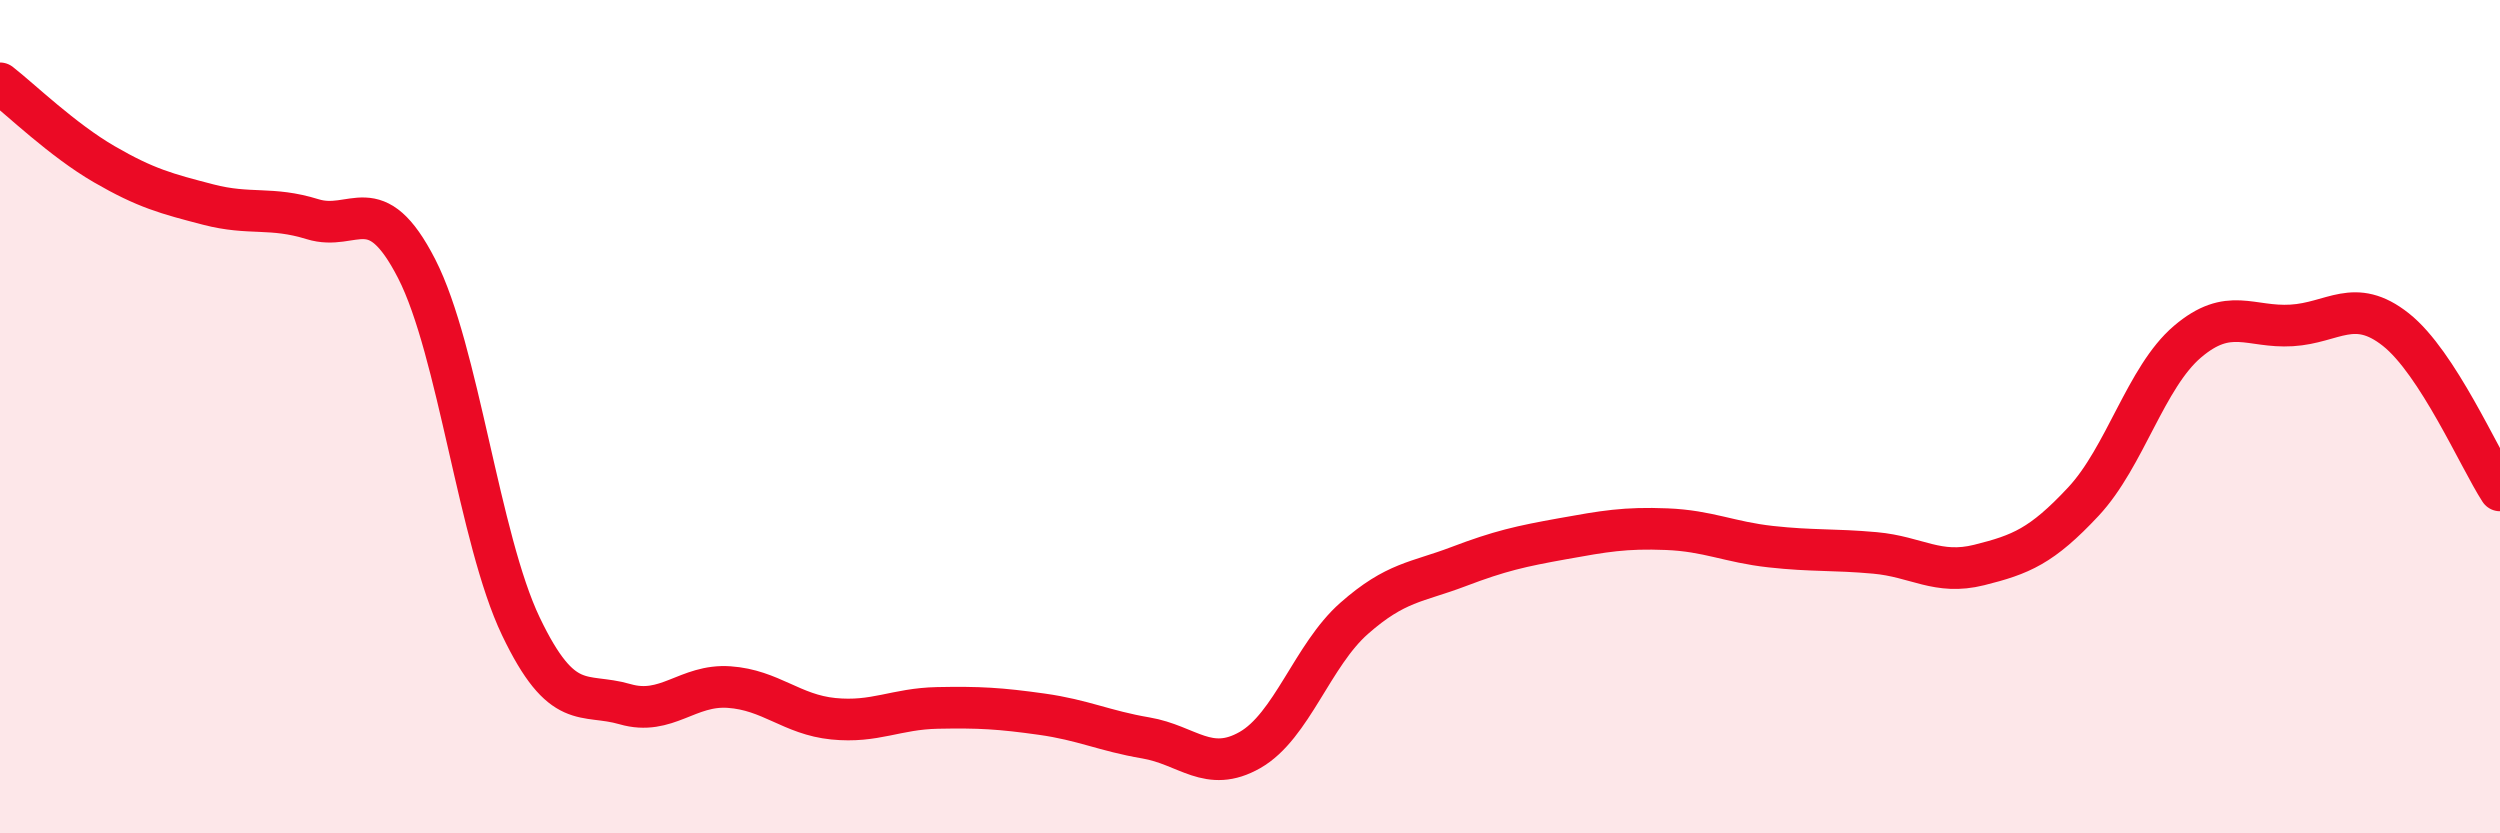
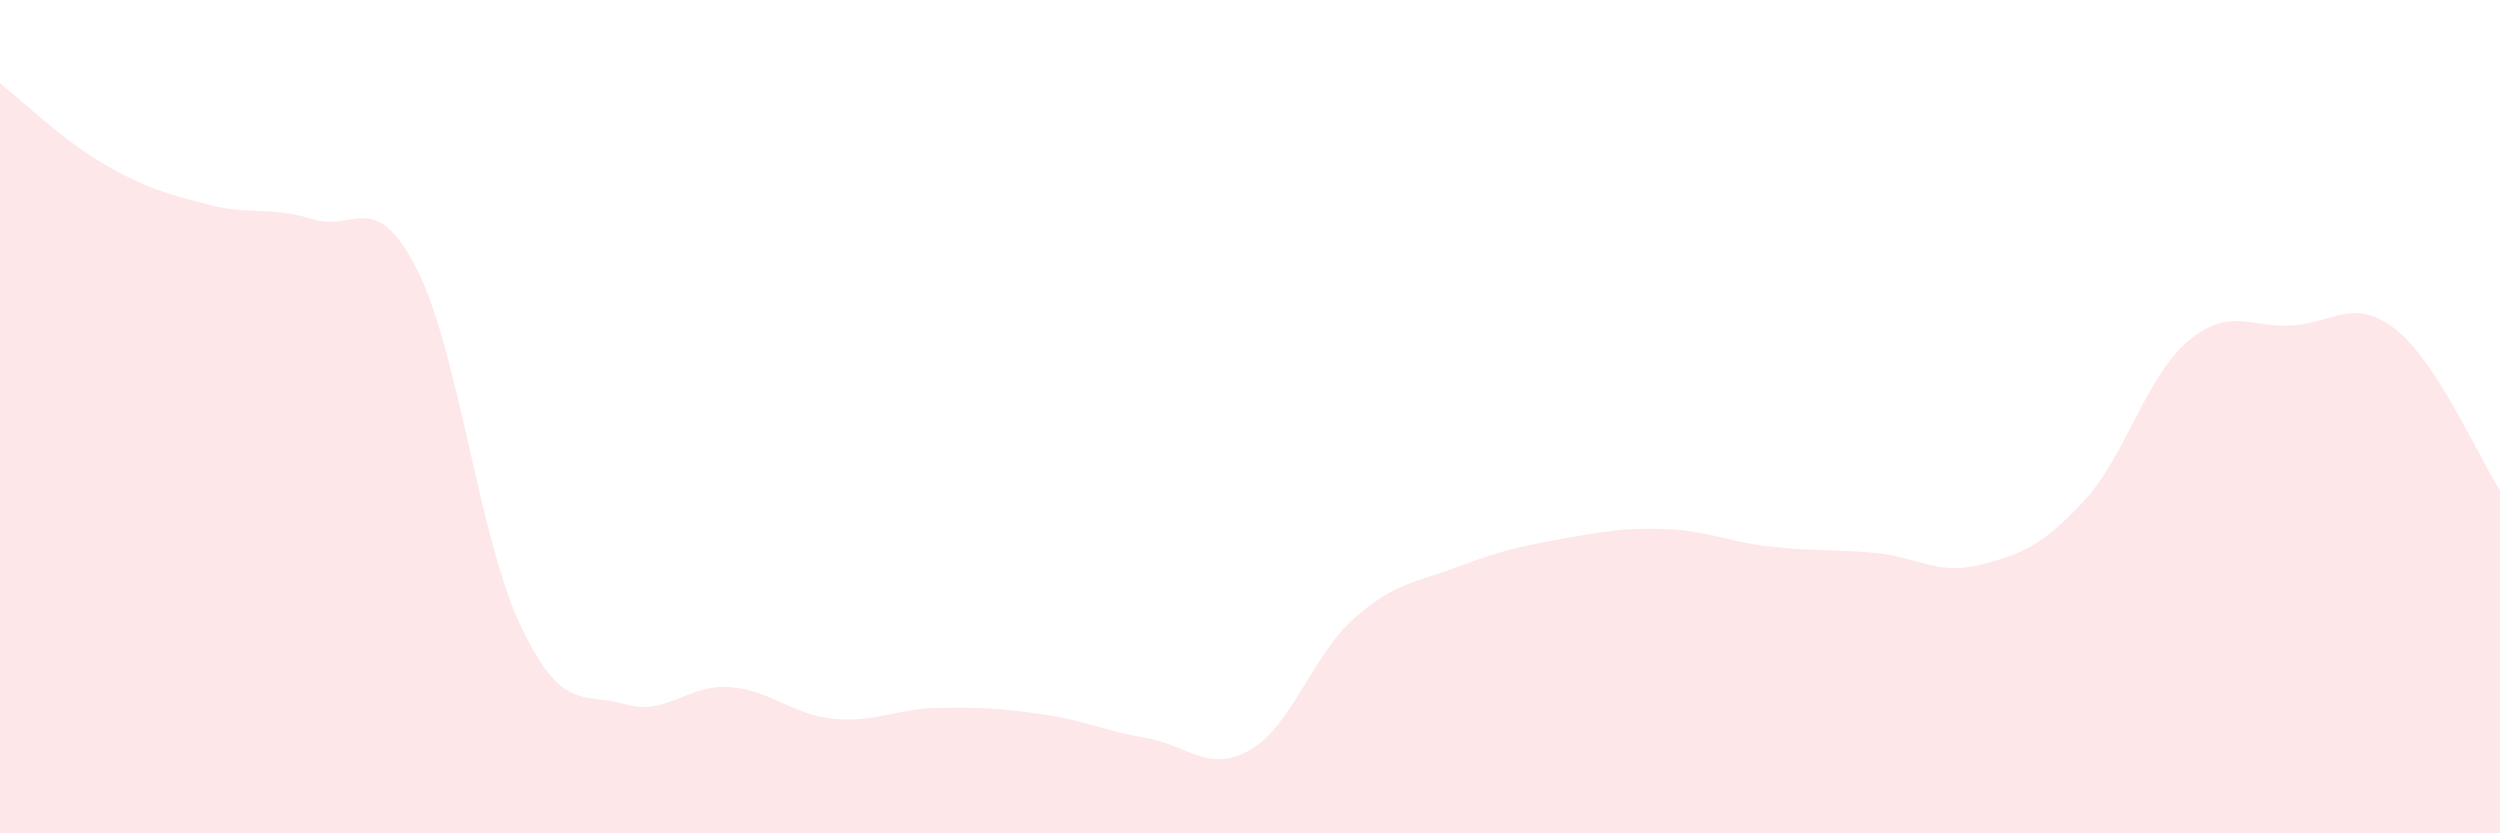
<svg xmlns="http://www.w3.org/2000/svg" width="60" height="20" viewBox="0 0 60 20">
  <path d="M 0,2 C 0.5,2.39 1.5,3.36 2.5,3.94 C 3.5,4.52 4,4.65 5,4.91 C 6,5.17 6.5,4.95 7.5,5.26 C 8.5,5.57 9,4.5 10,6.45 C 11,8.4 11.5,12.94 12.5,15.03 C 13.5,17.12 14,16.61 15,16.9 C 16,17.19 16.5,16.42 17.5,16.49 C 18.5,16.56 19,17.15 20,17.25 C 21,17.35 21.5,17.01 22.5,16.99 C 23.5,16.97 24,17 25,17.14 C 26,17.28 26.5,17.54 27.5,17.71 C 28.5,17.88 29,18.57 30,18 C 31,17.43 31.5,15.72 32.5,14.84 C 33.5,13.96 34,13.98 35,13.6 C 36,13.22 36.5,13.11 37.5,12.93 C 38.5,12.75 39,12.66 40,12.7 C 41,12.74 41.5,13.01 42.5,13.12 C 43.5,13.23 44,13.18 45,13.27 C 46,13.36 46.5,13.81 47.5,13.56 C 48.5,13.31 49,13.11 50,12.04 C 51,10.97 51.5,9.05 52.5,8.2 C 53.5,7.35 54,7.87 55,7.81 C 56,7.75 56.5,7.12 57.5,7.91 C 58.5,8.7 59.5,11 60,11.77L60 20L0 20Z" fill="#EB0A25" opacity="0.1" stroke-linecap="round" stroke-linejoin="round" />
-   <path d="M 0,2 C 0.5,2.39 1.5,3.36 2.5,3.94 C 3.5,4.52 4,4.65 5,4.91 C 6,5.17 6.5,4.95 7.5,5.26 C 8.5,5.57 9,4.5 10,6.45 C 11,8.4 11.5,12.94 12.5,15.03 C 13.5,17.12 14,16.61 15,16.9 C 16,17.19 16.5,16.42 17.5,16.49 C 18.5,16.56 19,17.15 20,17.25 C 21,17.35 21.5,17.01 22.5,16.99 C 23.5,16.97 24,17 25,17.14 C 26,17.28 26.5,17.54 27.5,17.71 C 28.5,17.88 29,18.57 30,18 C 31,17.43 31.5,15.72 32.5,14.84 C 33.5,13.96 34,13.98 35,13.6 C 36,13.22 36.5,13.11 37.5,12.93 C 38.5,12.75 39,12.66 40,12.7 C 41,12.74 41.5,13.01 42.5,13.12 C 43.5,13.23 44,13.18 45,13.27 C 46,13.36 46.5,13.81 47.5,13.56 C 48.5,13.31 49,13.11 50,12.04 C 51,10.97 51.5,9.05 52.5,8.2 C 53.5,7.35 54,7.87 55,7.81 C 56,7.75 56.5,7.12 57.5,7.91 C 58.5,8.7 59.5,11 60,11.77" stroke="#EB0A25" stroke-width="1" fill="none" stroke-linecap="round" stroke-linejoin="round" />
</svg>